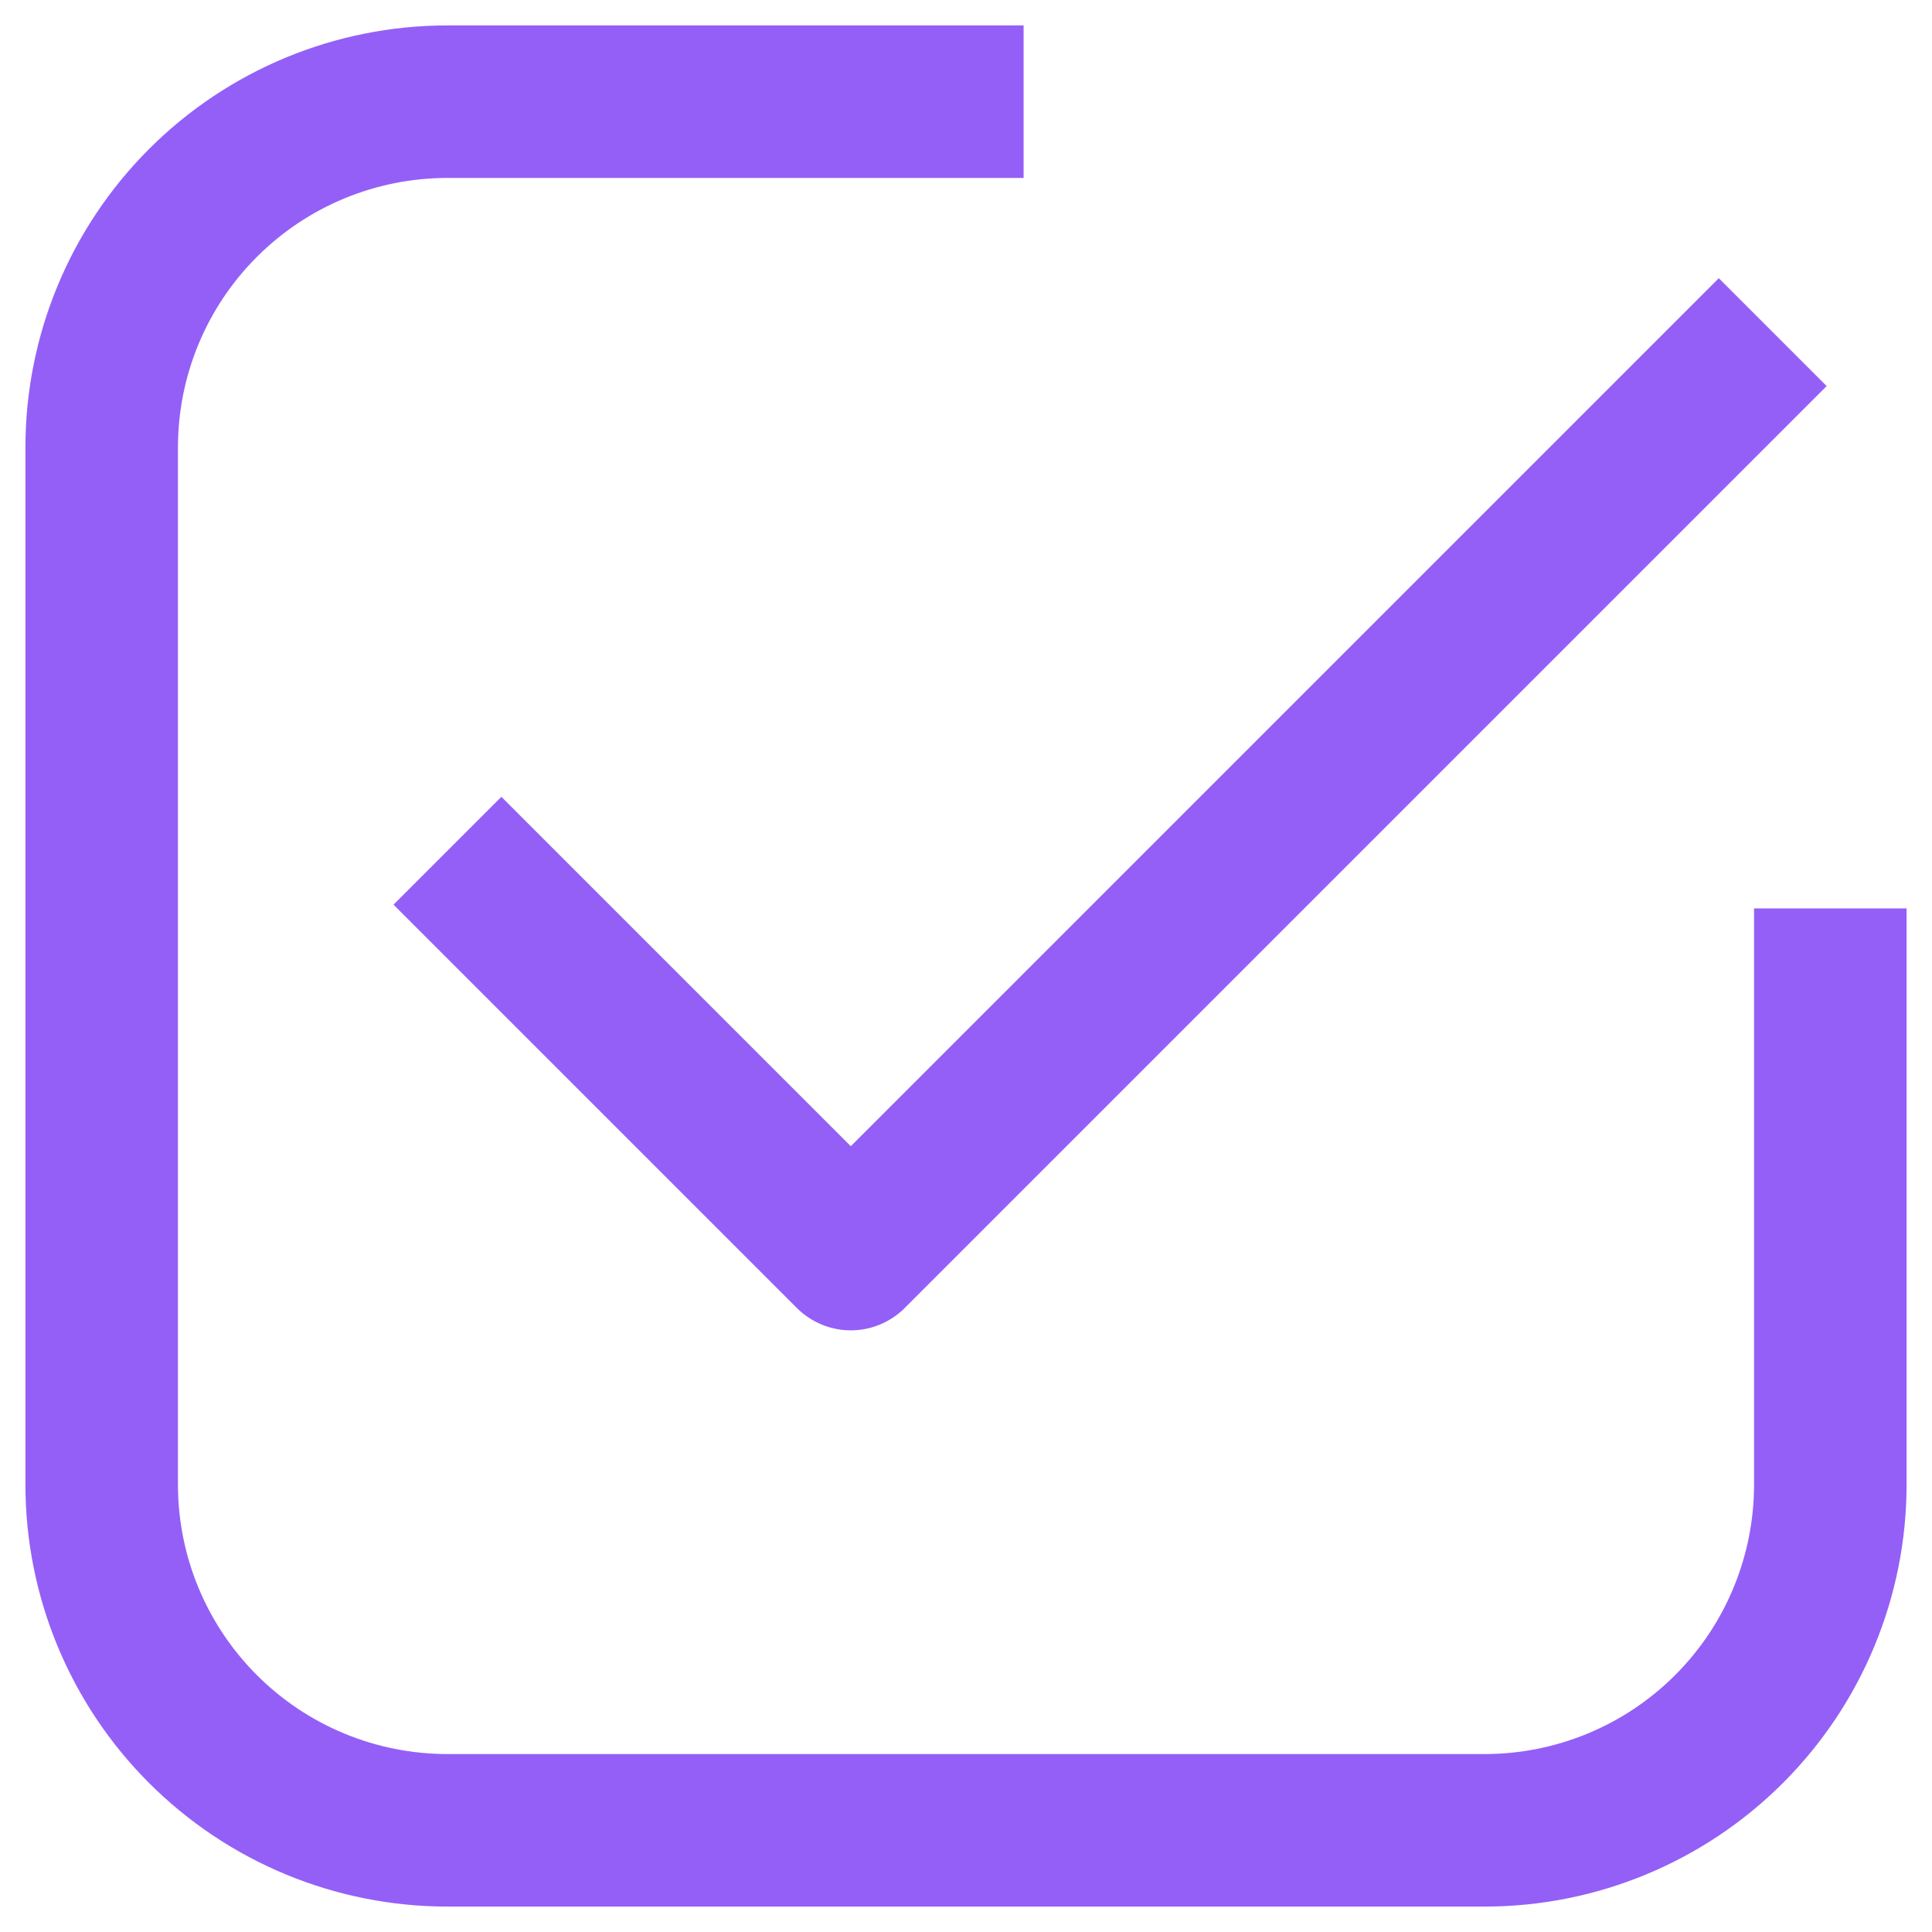
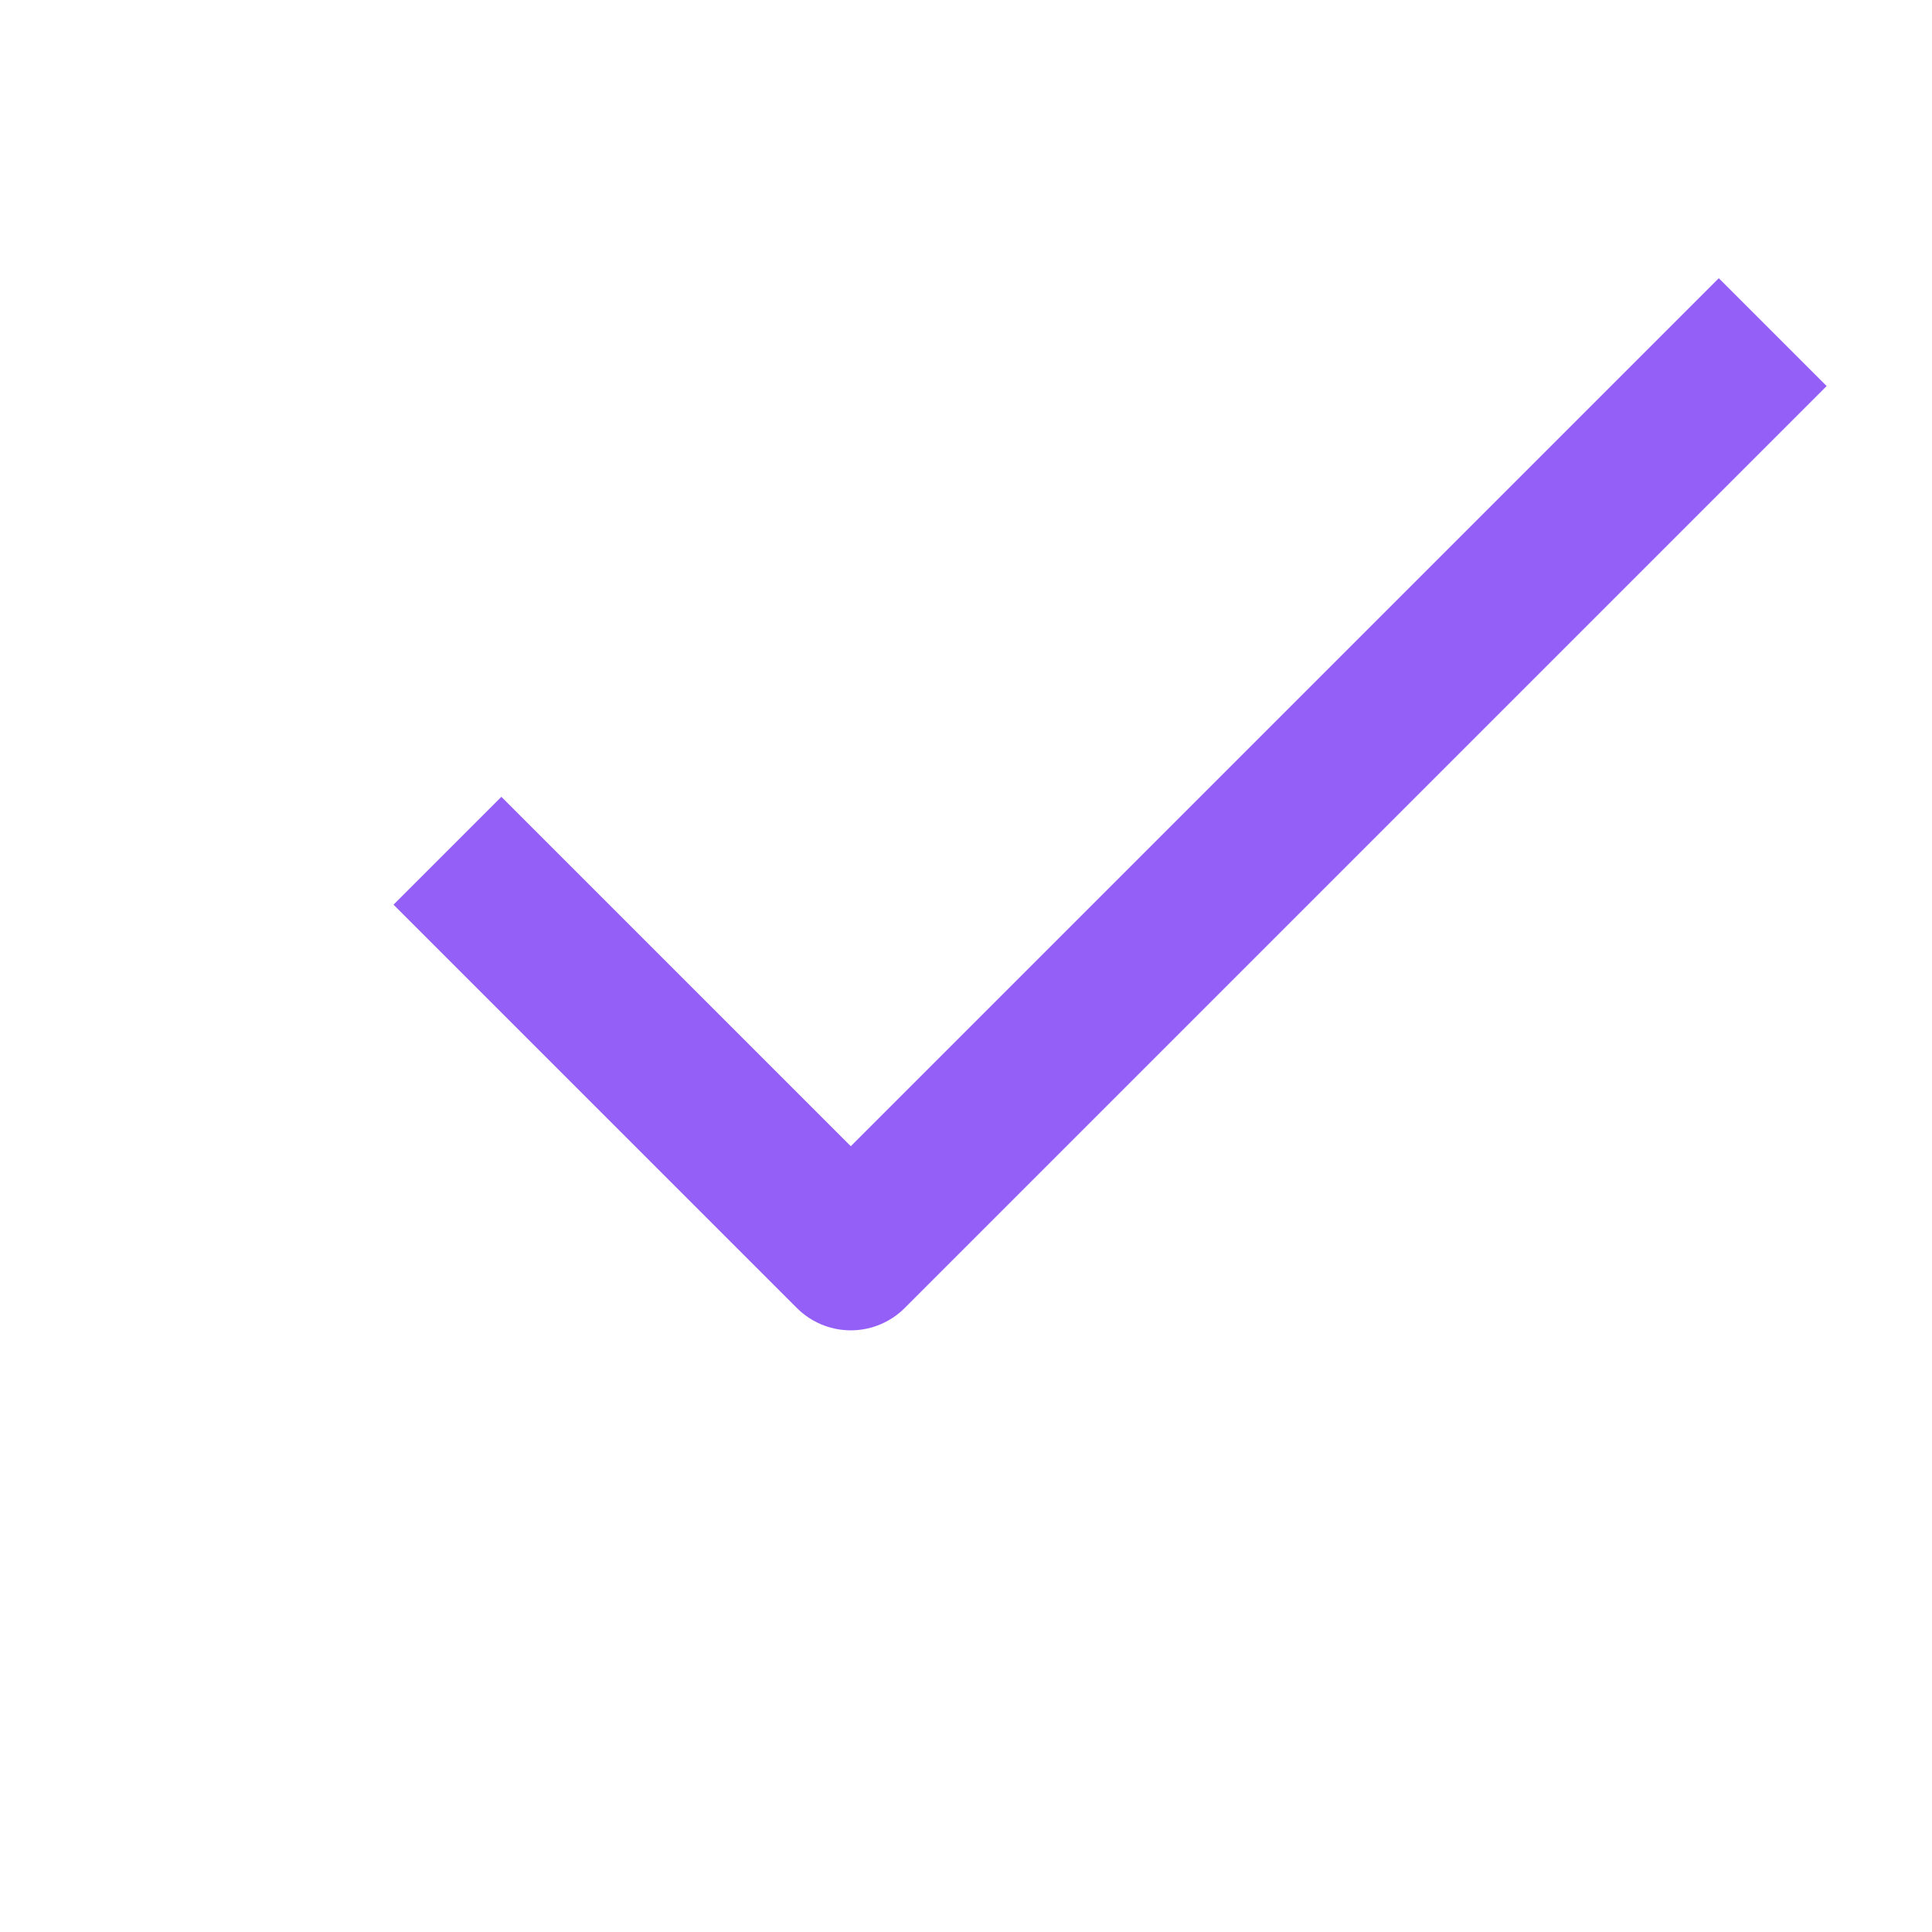
<svg xmlns="http://www.w3.org/2000/svg" width="38" height="38" viewBox="0 0 38 38" fill="none">
-   <path d="M20.133 2H8.8C6.997 2 5.267 2.716 3.992 3.992C2.716 5.267 2 6.997 2 8.8V29.2C2 31.003 2.716 32.733 3.992 34.008C5.267 35.284 6.997 36 8.8 36H29.2C31.003 36 32.733 35.284 34.008 34.008C35.284 32.733 36 31.003 36 29.2V17.867" stroke="#945FF7" stroke-width="3" stroke-linejoin="round" />
  <path d="M8.801 16.733L16.734 24.666L34.867 6.533" stroke="#945FF7" stroke-width="3" stroke-linejoin="round" />
</svg>